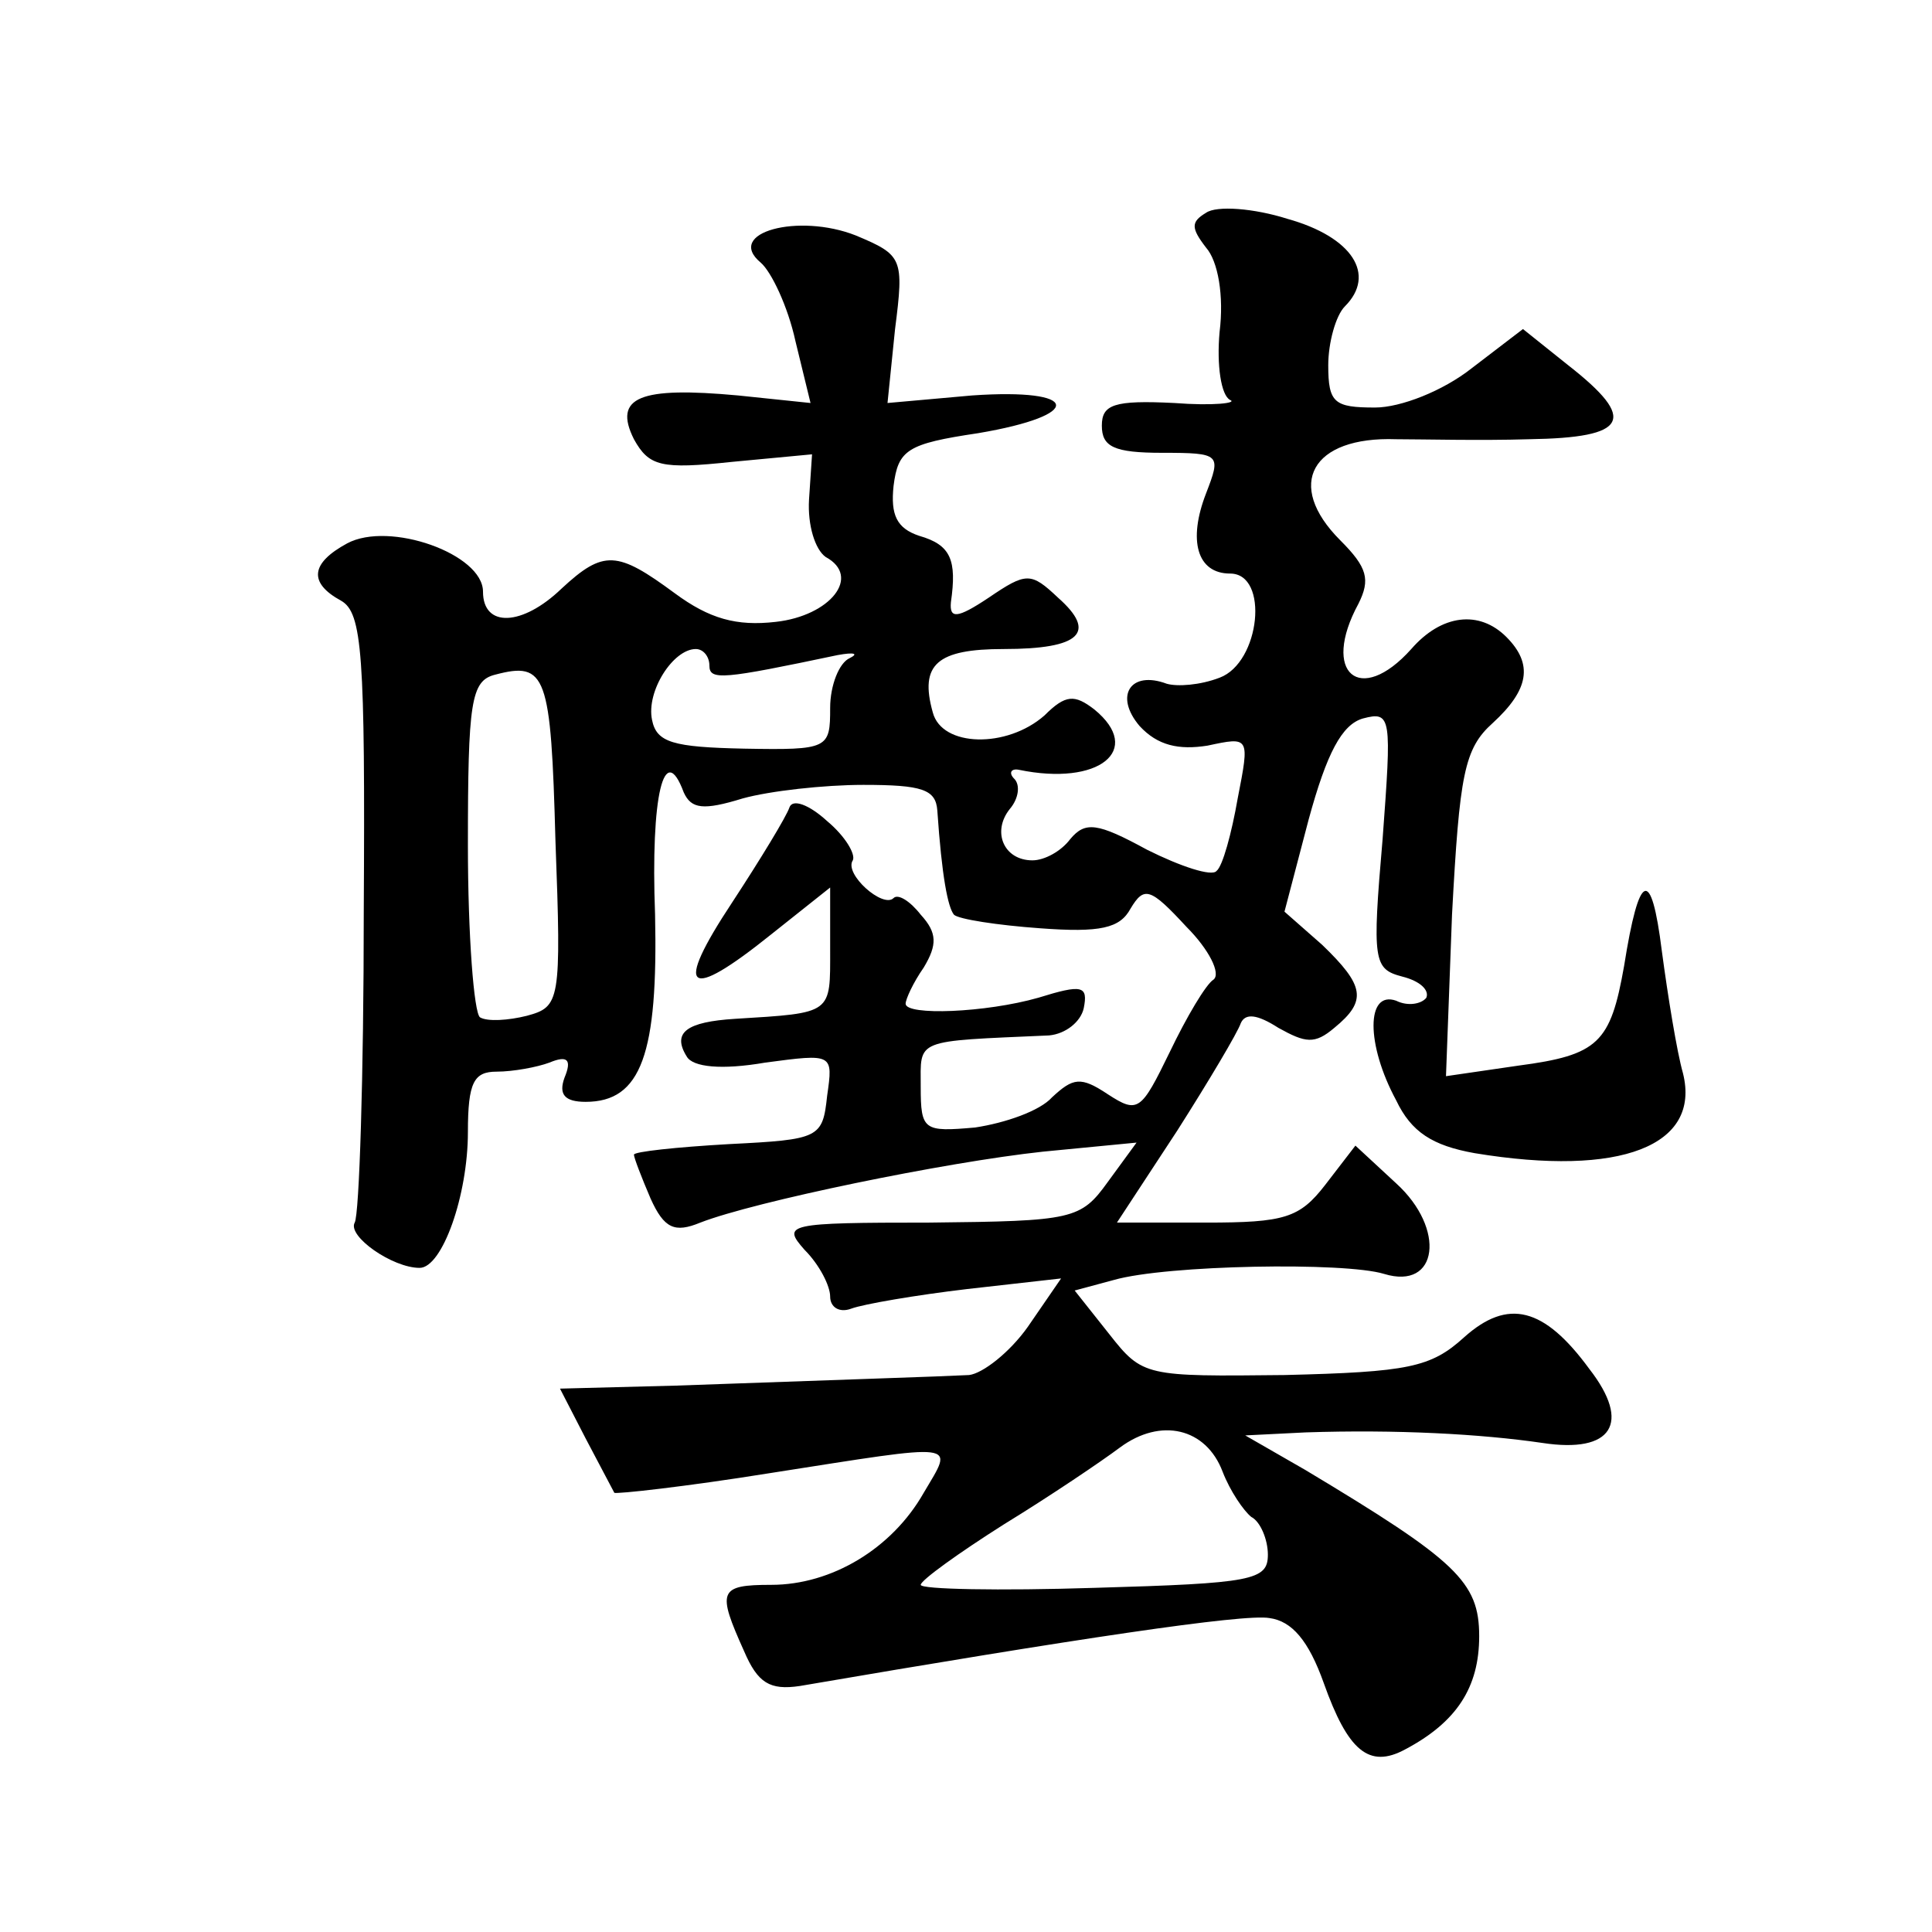
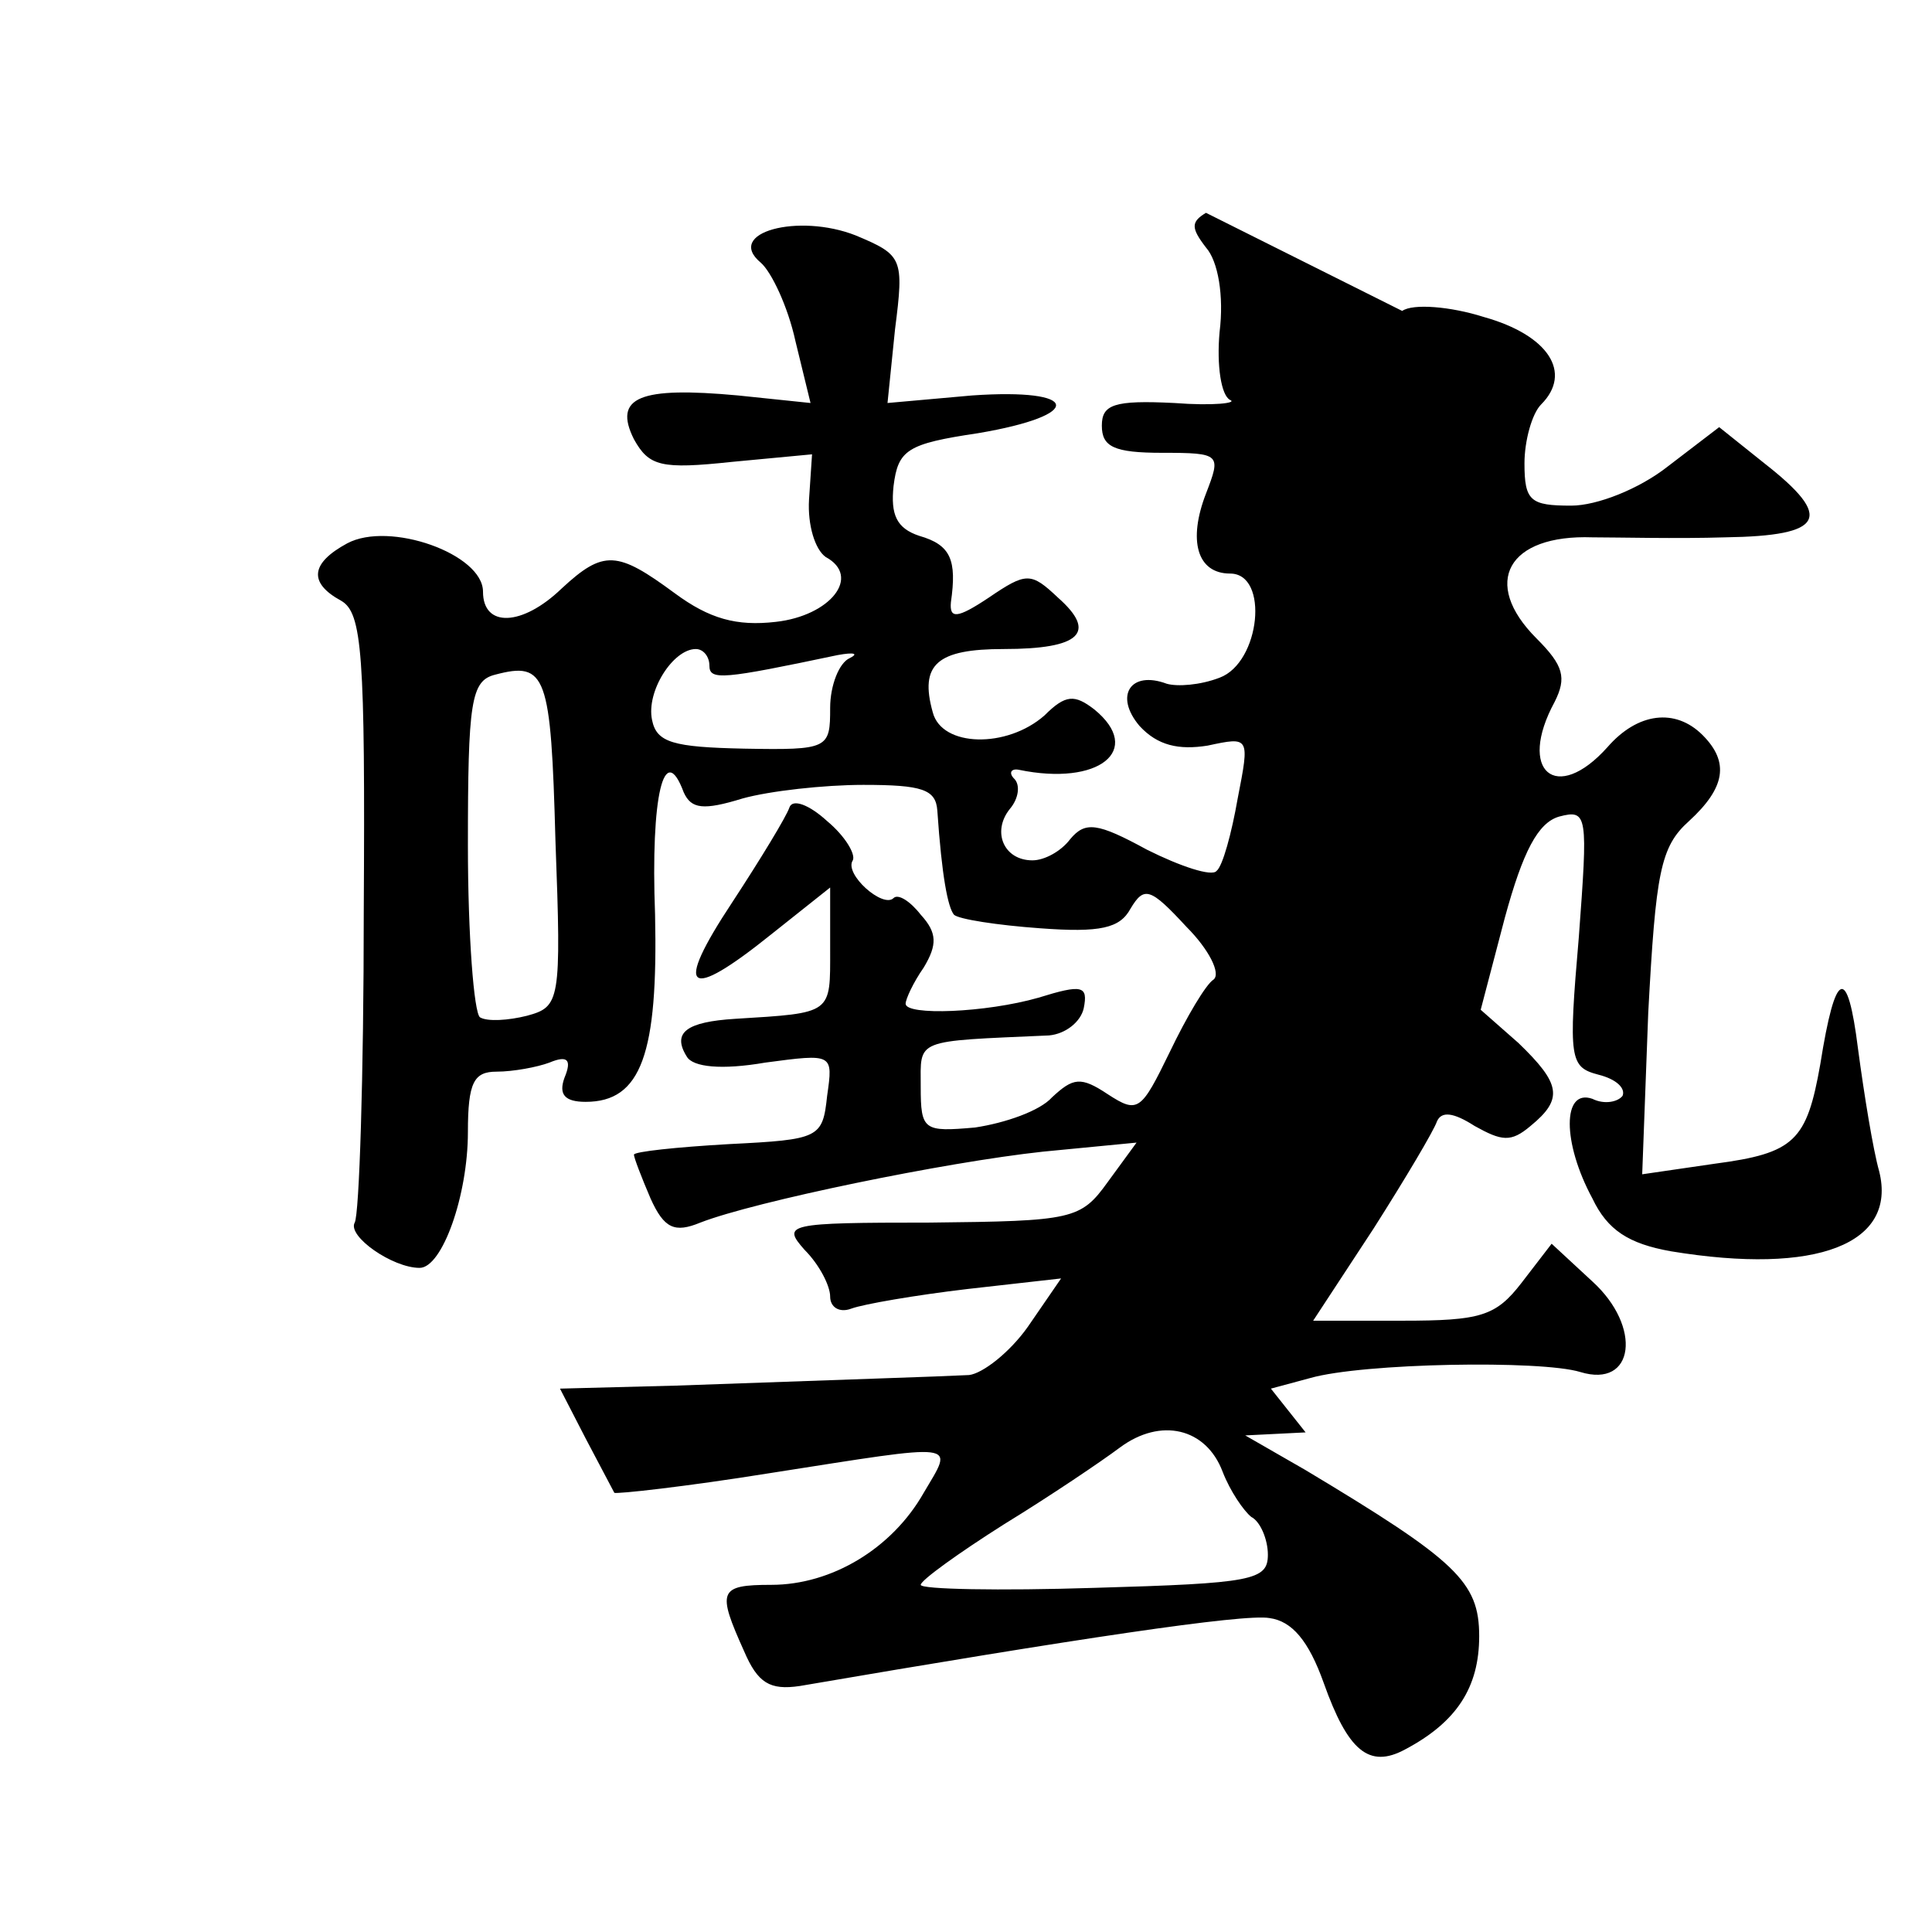
<svg xmlns="http://www.w3.org/2000/svg" version="1.0" width="128pt" height="128pt" viewBox="0 0 128 128" preserveAspectRatio="xMidYMid meet">
  <g transform="translate(0,128) scale(0.1,-0.1)" fill="#0" stroke="none">
-     <path d="M799 1139 c-10 -6 -10 -10 0 -23 8 -9 12 -32 9 -56 -2 -22 1 -42 7 -45 5 -2 -11 -4 -37 -2 -40 2 -48 -1 -48 -15 0 -14 8 -18 40 -18 39 0 39 -1 29 -27 -12 -31 -6 -53 16 -53 26 0 20 -59 -7 -69 -13 -5 -28 -6 -35 -4 -24 9 -35 -8 -18 -28 12 -13 26 -16 45 -13 28 6 28 6 20 -35 -4 -23 -10 -45 -14 -48 -3 -4 -24 3 -46 14 -33 18 -41 19 -51 7 -6 -8 -17 -14 -25 -14 -19 0 -27 19 -15 34 6 7 7 16 3 20 -4 4 -2 7 3 6 53 -11 83 13 50 40 -13 10 -19 10 -33 -4 -25 -22 -68 -21 -74 2 -9 32 3 42 47 42 51 0 62 11 36 34 -18 17 -21 17 -46 0 -21 -14 -26 -14 -25 -3 4 28 0 38 -21 44 -15 5 -19 14 -17 33 3 24 9 28 56 35 71 12 68 30 -4 25 l-56 -5 5 49 c6 47 5 49 -26 62 -38 15 -87 2 -63 -18 7 -6 18 -29 23 -52 l10 -41 -48 5 c-65 6 -83 -1 -69 -29 10 -18 18 -20 65 -15 l53 5 -2 -30 c-1 -17 4 -33 11 -38 24 -13 3 -39 -33 -43 -26 -3 -44 2 -67 19 -38 28 -47 29 -75 3 -26 -25 -52 -26 -52 -2 0 25 -62 47 -90 32 -24 -13 -26 -26 -4 -38 14 -8 16 -35 15 -206 0 -109 -3 -201 -6 -206 -5 -9 25 -30 43 -30 15 0 32 48 32 90 0 33 4 40 19 40 11 0 27 3 35 6 12 5 15 2 10 -10 -4 -11 0 -16 14 -16 37 0 48 32 46 124 -3 79 6 116 19 81 5 -11 13 -12 39 -4 18 5 54 9 80 9 39 0 48 -3 49 -17 3 -44 7 -64 11 -69 3 -3 29 -7 57 -9 40 -3 53 0 60 13 9 15 13 14 37 -12 15 -15 23 -31 18 -35 -5 -3 -18 -25 -29 -48 -19 -39 -21 -41 -41 -28 -18 12 -23 11 -37 -2 -8 -9 -31 -17 -51 -20 -34 -3 -36 -2 -36 27 0 32 -5 30 85 34 11 1 21 9 23 18 3 15 -1 16 -30 7 -35 -10 -88 -12 -88 -4 0 3 5 14 12 24 9 15 9 23 -2 35 -7 9 -15 14 -18 11 -7 -7 -33 16 -27 25 2 4 -5 16 -17 26 -12 11 -23 15 -25 9 -2 -6 -19 -34 -38 -63 -39 -59 -30 -66 26 -21 l39 31 0 -41 c0 -43 2 -42 -63 -46 -32 -2 -42 -9 -32 -25 4 -7 23 -9 52 -4 45 6 45 6 41 -22 -3 -28 -5 -29 -65 -32 -35 -2 -63 -5 -63 -7 0 -2 5 -15 11 -29 9 -20 16 -23 33 -16 36 14 162 40 227 47 l62 6 -19 -26 c-18 -25 -23 -26 -118 -27 -95 0 -98 -1 -83 -18 10 -10 17 -24 17 -31 0 -7 6 -11 14 -8 8 3 43 9 77 13 l62 7 -22 -32 c-12 -17 -30 -31 -39 -32 -19 -1 -83 -3 -194 -7 l-77 -2 17 -33 c9 -17 18 -34 19 -36 1 -1 47 4 103 13 128 20 122 21 102 -13 -21 -37 -61 -61 -101 -61 -35 0 -36 -4 -18 -44 9 -21 17 -26 37 -23 181 31 294 48 311 45 15 -2 26 -15 36 -43 16 -45 30 -57 54 -44 34 18 49 41 49 75 0 36 -15 50 -115 110 l-40 23 40 2 c60 2 116 -1 157 -7 46 -7 59 13 31 49 -30 41 -54 47 -83 21 -22 -20 -37 -23 -119 -25 -92 -1 -94 -1 -116 27 l-23 29 26 7 c35 10 153 12 179 4 36 -11 41 30 8 60 l-27 25 -20 -26 c-17 -22 -27 -25 -79 -25 l-59 0 40 61 c21 33 40 65 42 71 3 7 11 6 25 -3 18 -10 24 -11 37 0 22 18 20 28 -8 55 l-25 22 16 61 c12 44 22 63 36 67 19 5 19 1 13 -80 -7 -81 -6 -86 13 -91 12 -3 18 -9 16 -14 -3 -4 -12 -6 -20 -2 -20 7 -20 -29 0 -66 10 -21 24 -30 52 -35 97 -16 150 5 138 53 -4 14 -10 51 -14 81 -7 56 -15 53 -25 -10 -9 -51 -17 -59 -70 -66 l-48 -7 4 107 c5 93 8 110 27 127 24 22 27 39 9 57 -18 18 -43 15 -63 -8 -34 -38 -60 -16 -35 30 8 16 6 24 -12 42 -37 37 -19 69 37 67 17 0 56 -1 88 0 66 1 72 13 26 49 l-30 24 -34 -26 c-19 -15 -47 -26 -64 -26 -27 0 -31 3 -31 28 0 15 5 33 11 39 21 21 5 46 -38 58 -22 7 -47 9 -54 4z m-329 -300 c0 -10 9 -9 85 7 11 2 14 1 8 -2 -7 -3 -13 -18 -13 -33 0 -27 -1 -28 -57 -27 -47 1 -58 4 -61 19 -4 19 14 47 29 47 5 0 9 -5 9 -11z m-102 -116 c4 -107 3 -110 -19 -116 -12 -3 -26 -4 -31 -1 -4 3 -8 54 -8 114 0 95 2 109 18 113 34 9 37 0 40 -110z m442 -418 c5 -13 14 -26 19 -30 6 -3 11 -15 11 -25 0 -17 -10 -19 -115 -22 -63 -2 -115 -1 -115 2 0 3 25 21 55 40 31 19 65 42 77 51 27 20 57 13 68 -16z" />
+     <path d="M799 1139 c-10 -6 -10 -10 0 -23 8 -9 12 -32 9 -56 -2 -22 1 -42 7 -45 5 -2 -11 -4 -37 -2 -40 2 -48 -1 -48 -15 0 -14 8 -18 40 -18 39 0 39 -1 29 -27 -12 -31 -6 -53 16 -53 26 0 20 -59 -7 -69 -13 -5 -28 -6 -35 -4 -24 9 -35 -8 -18 -28 12 -13 26 -16 45 -13 28 6 28 6 20 -35 -4 -23 -10 -45 -14 -48 -3 -4 -24 3 -46 14 -33 18 -41 19 -51 7 -6 -8 -17 -14 -25 -14 -19 0 -27 19 -15 34 6 7 7 16 3 20 -4 4 -2 7 3 6 53 -11 83 13 50 40 -13 10 -19 10 -33 -4 -25 -22 -68 -21 -74 2 -9 32 3 42 47 42 51 0 62 11 36 34 -18 17 -21 17 -46 0 -21 -14 -26 -14 -25 -3 4 28 0 38 -21 44 -15 5 -19 14 -17 33 3 24 9 28 56 35 71 12 68 30 -4 25 l-56 -5 5 49 c6 47 5 49 -26 62 -38 15 -87 2 -63 -18 7 -6 18 -29 23 -52 l10 -41 -48 5 c-65 6 -83 -1 -69 -29 10 -18 18 -20 65 -15 l53 5 -2 -30 c-1 -17 4 -33 11 -38 24 -13 3 -39 -33 -43 -26 -3 -44 2 -67 19 -38 28 -47 29 -75 3 -26 -25 -52 -26 -52 -2 0 25 -62 47 -90 32 -24 -13 -26 -26 -4 -38 14 -8 16 -35 15 -206 0 -109 -3 -201 -6 -206 -5 -9 25 -30 43 -30 15 0 32 48 32 90 0 33 4 40 19 40 11 0 27 3 35 6 12 5 15 2 10 -10 -4 -11 0 -16 14 -16 37 0 48 32 46 124 -3 79 6 116 19 81 5 -11 13 -12 39 -4 18 5 54 9 80 9 39 0 48 -3 49 -17 3 -44 7 -64 11 -69 3 -3 29 -7 57 -9 40 -3 53 0 60 13 9 15 13 14 37 -12 15 -15 23 -31 18 -35 -5 -3 -18 -25 -29 -48 -19 -39 -21 -41 -41 -28 -18 12 -23 11 -37 -2 -8 -9 -31 -17 -51 -20 -34 -3 -36 -2 -36 27 0 32 -5 30 85 34 11 1 21 9 23 18 3 15 -1 16 -30 7 -35 -10 -88 -12 -88 -4 0 3 5 14 12 24 9 15 9 23 -2 35 -7 9 -15 14 -18 11 -7 -7 -33 16 -27 25 2 4 -5 16 -17 26 -12 11 -23 15 -25 9 -2 -6 -19 -34 -38 -63 -39 -59 -30 -66 26 -21 l39 31 0 -41 c0 -43 2 -42 -63 -46 -32 -2 -42 -9 -32 -25 4 -7 23 -9 52 -4 45 6 45 6 41 -22 -3 -28 -5 -29 -65 -32 -35 -2 -63 -5 -63 -7 0 -2 5 -15 11 -29 9 -20 16 -23 33 -16 36 14 162 40 227 47 l62 6 -19 -26 c-18 -25 -23 -26 -118 -27 -95 0 -98 -1 -83 -18 10 -10 17 -24 17 -31 0 -7 6 -11 14 -8 8 3 43 9 77 13 l62 7 -22 -32 c-12 -17 -30 -31 -39 -32 -19 -1 -83 -3 -194 -7 l-77 -2 17 -33 c9 -17 18 -34 19 -36 1 -1 47 4 103 13 128 20 122 21 102 -13 -21 -37 -61 -61 -101 -61 -35 0 -36 -4 -18 -44 9 -21 17 -26 37 -23 181 31 294 48 311 45 15 -2 26 -15 36 -43 16 -45 30 -57 54 -44 34 18 49 41 49 75 0 36 -15 50 -115 110 l-40 23 40 2 l-23 29 26 7 c35 10 153 12 179 4 36 -11 41 30 8 60 l-27 25 -20 -26 c-17 -22 -27 -25 -79 -25 l-59 0 40 61 c21 33 40 65 42 71 3 7 11 6 25 -3 18 -10 24 -11 37 0 22 18 20 28 -8 55 l-25 22 16 61 c12 44 22 63 36 67 19 5 19 1 13 -80 -7 -81 -6 -86 13 -91 12 -3 18 -9 16 -14 -3 -4 -12 -6 -20 -2 -20 7 -20 -29 0 -66 10 -21 24 -30 52 -35 97 -16 150 5 138 53 -4 14 -10 51 -14 81 -7 56 -15 53 -25 -10 -9 -51 -17 -59 -70 -66 l-48 -7 4 107 c5 93 8 110 27 127 24 22 27 39 9 57 -18 18 -43 15 -63 -8 -34 -38 -60 -16 -35 30 8 16 6 24 -12 42 -37 37 -19 69 37 67 17 0 56 -1 88 0 66 1 72 13 26 49 l-30 24 -34 -26 c-19 -15 -47 -26 -64 -26 -27 0 -31 3 -31 28 0 15 5 33 11 39 21 21 5 46 -38 58 -22 7 -47 9 -54 4z m-329 -300 c0 -10 9 -9 85 7 11 2 14 1 8 -2 -7 -3 -13 -18 -13 -33 0 -27 -1 -28 -57 -27 -47 1 -58 4 -61 19 -4 19 14 47 29 47 5 0 9 -5 9 -11z m-102 -116 c4 -107 3 -110 -19 -116 -12 -3 -26 -4 -31 -1 -4 3 -8 54 -8 114 0 95 2 109 18 113 34 9 37 0 40 -110z m442 -418 c5 -13 14 -26 19 -30 6 -3 11 -15 11 -25 0 -17 -10 -19 -115 -22 -63 -2 -115 -1 -115 2 0 3 25 21 55 40 31 19 65 42 77 51 27 20 57 13 68 -16z" />
  </g>
</svg>